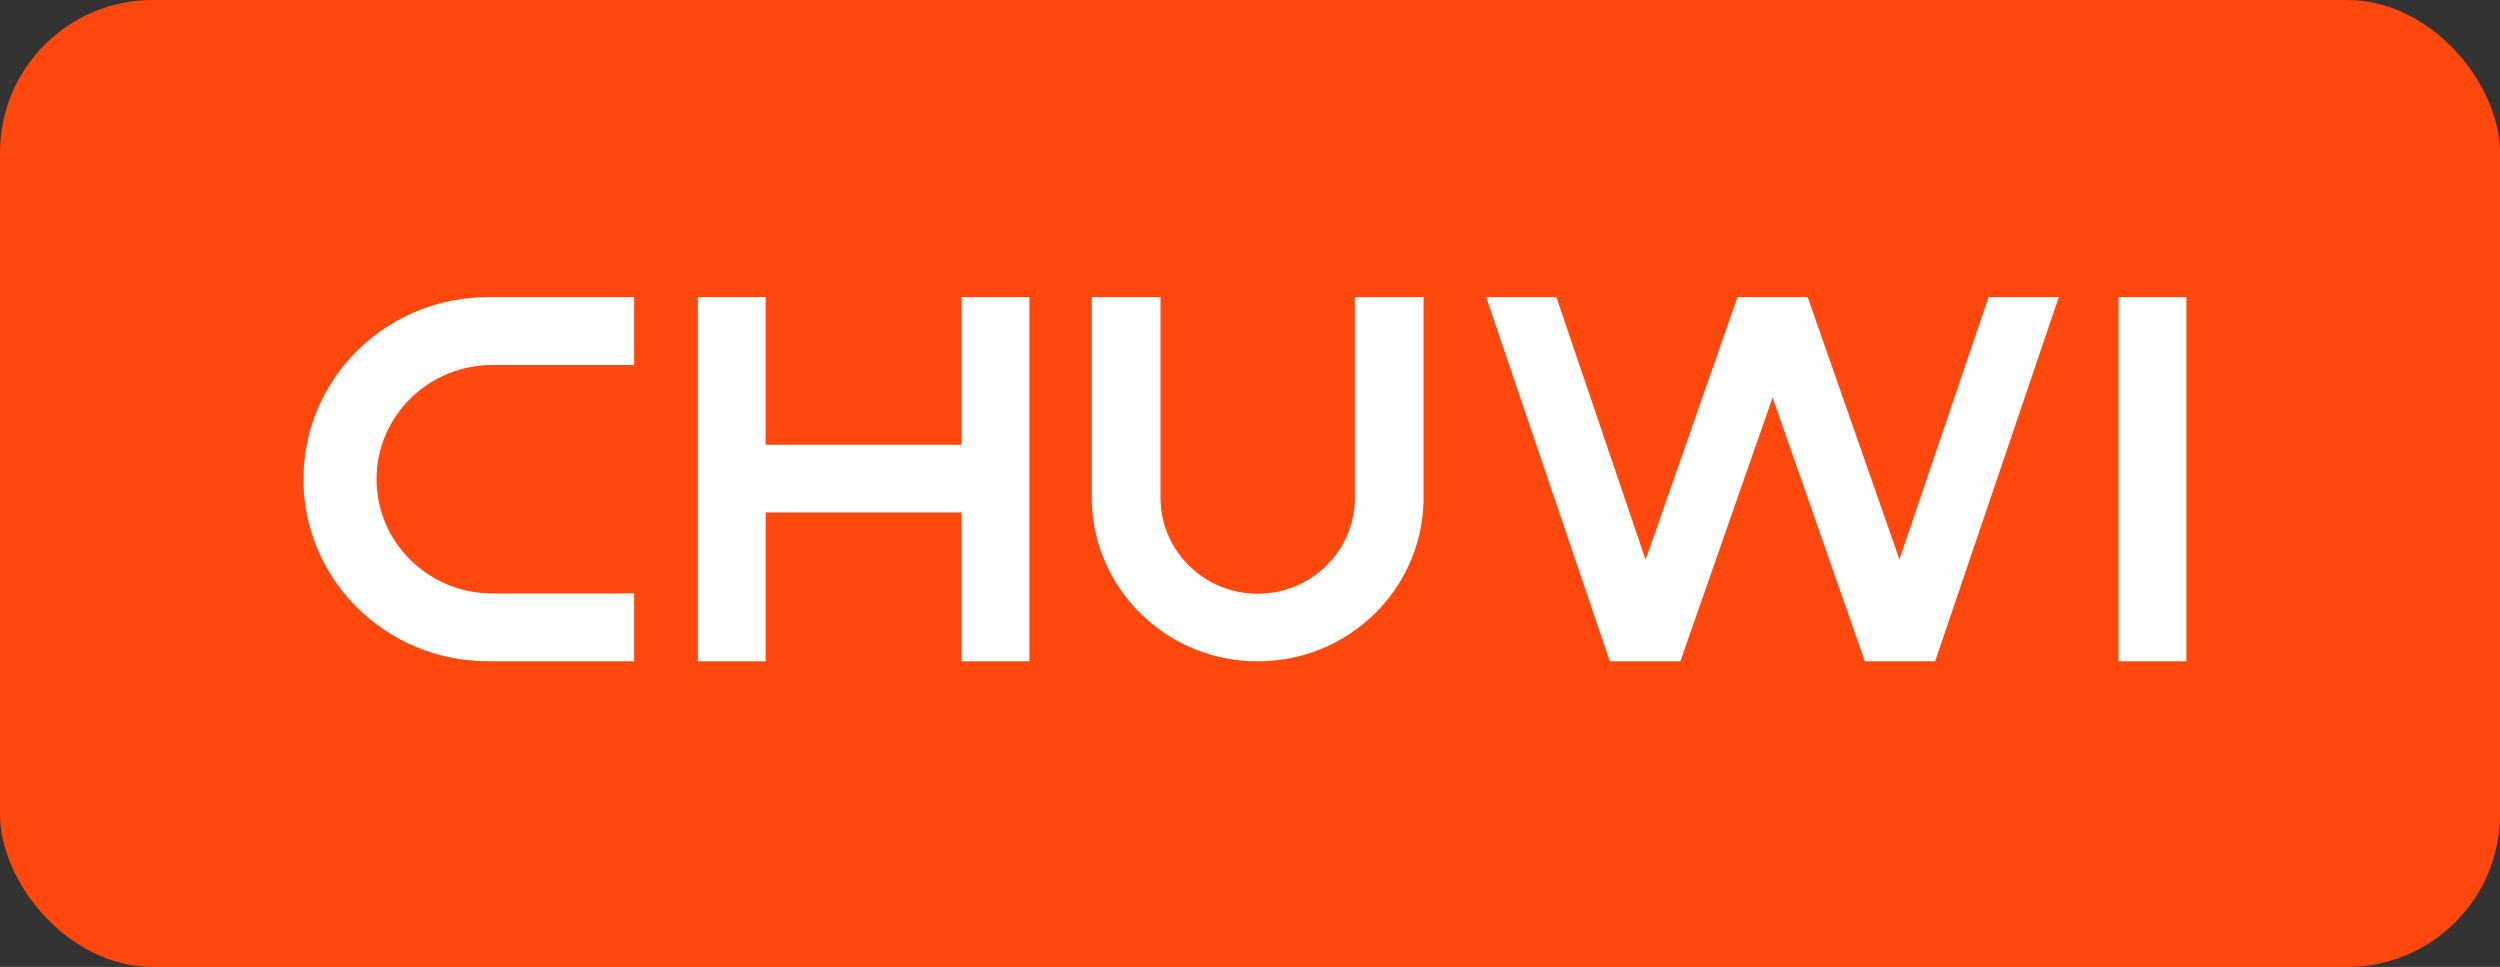
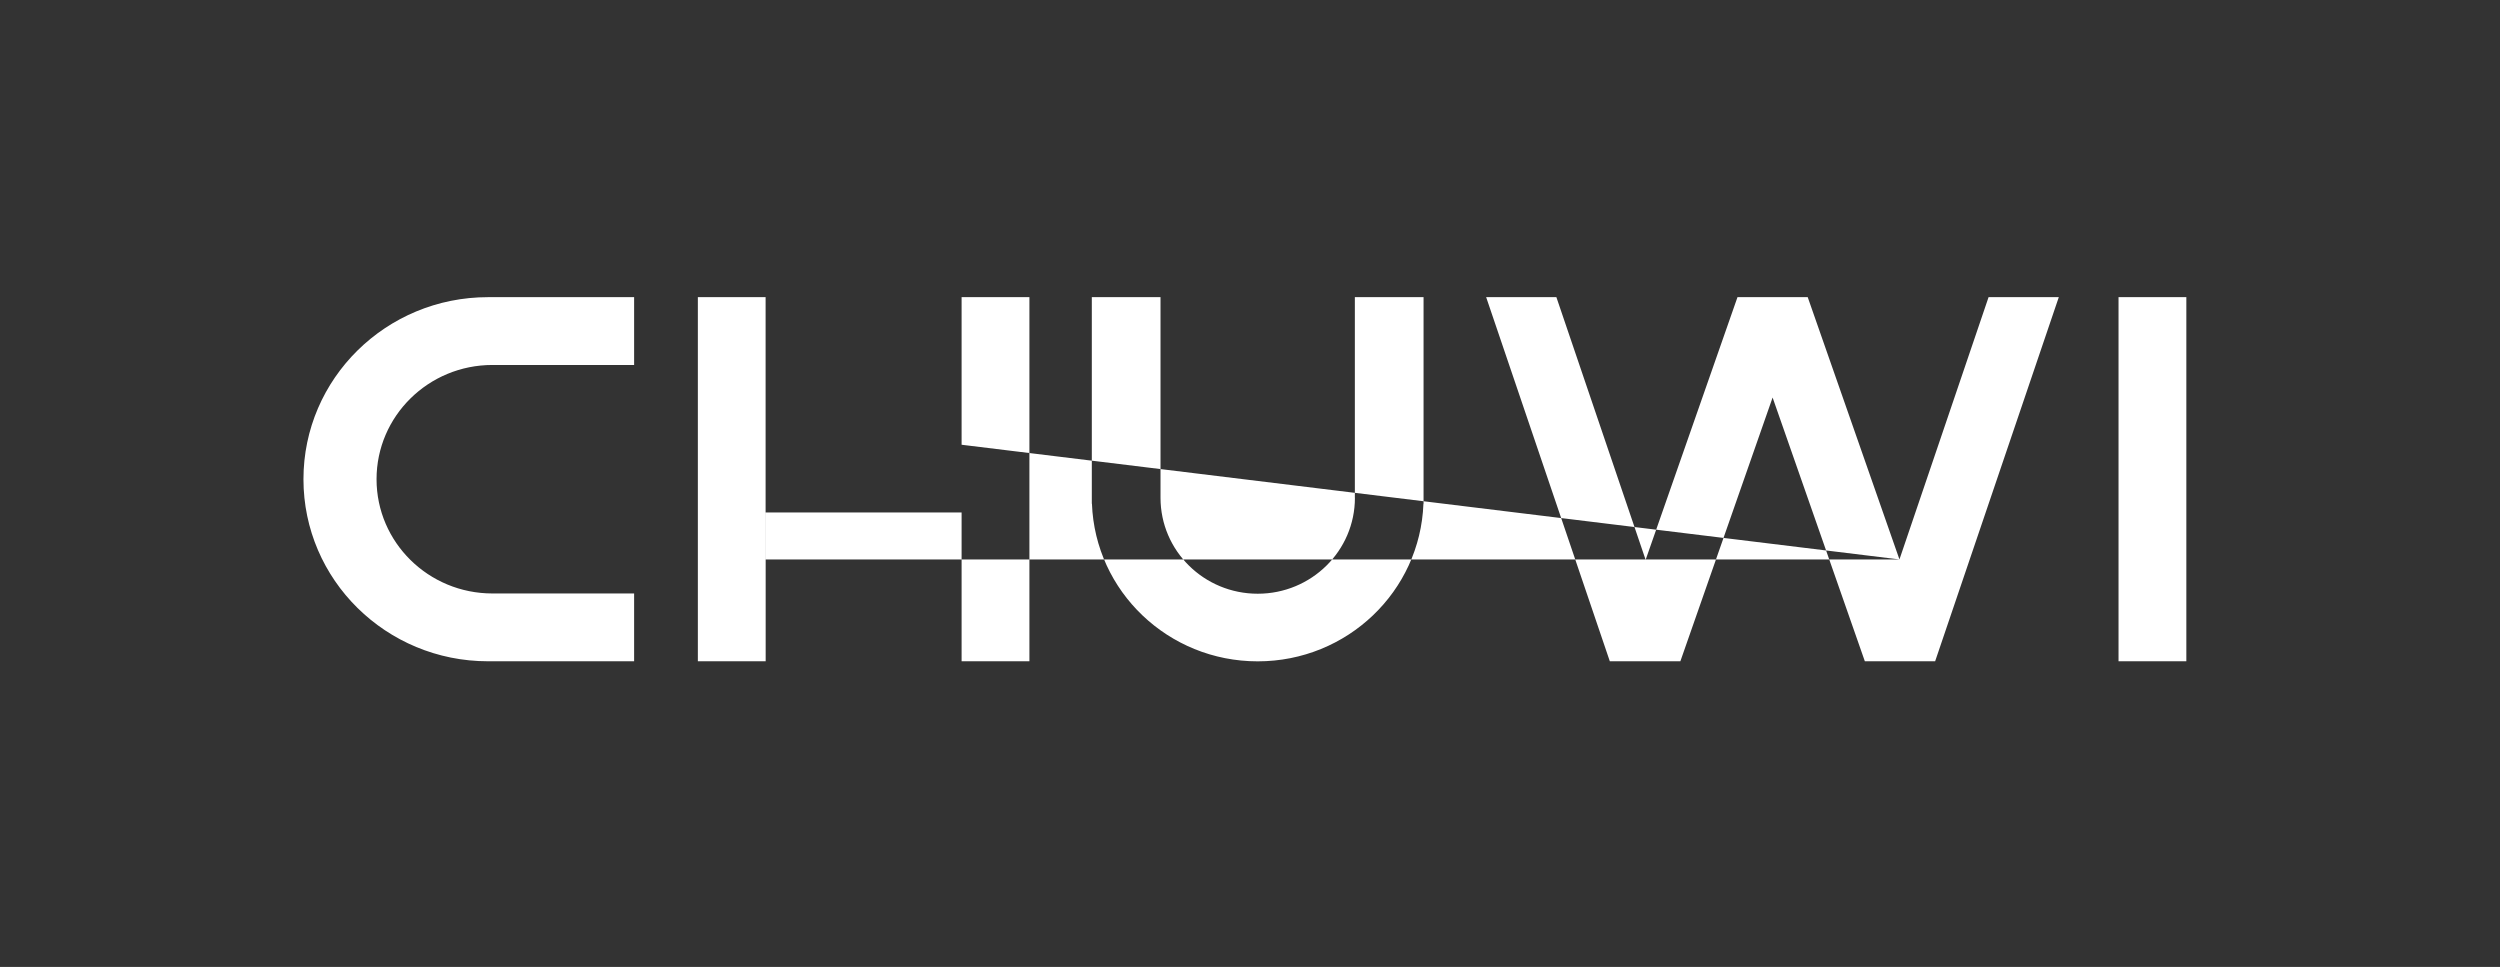
<svg xmlns="http://www.w3.org/2000/svg" viewBox="0 0 393 152" fill="none">
  <rect x="0" y="0" width="393" height="152" fill="#333333" stroke="none" />
-   <rect width="393" height="152" fill="#FE480E" rx="24" />
-   <path fillRule="evenodd" clipRule="evenodd" d="M333.033 46.713V103.953H343.693V46.713H333.033ZM298.593 87.943L284.173 46.713H273.133L258.693 88.003L244.663 46.713H233.623L253.063 103.953H264.153L278.653 62.493L293.153 103.953H304.203L323.643 46.713H312.603L298.593 87.943ZM151.153 69.913H120.353V46.713H109.703V103.953H120.363V80.563H151.163V103.953H161.823V46.713H151.163V69.913H151.153ZM212.993 78.253C212.993 86.583 206.153 93.333 197.713 93.333C189.273 93.333 182.433 86.583 182.433 78.253V46.713H171.633V78.223V79.183H171.653C172.163 92.953 183.633 103.963 197.713 103.963C211.793 103.963 223.253 92.953 223.763 79.183H223.783V46.713H212.983V78.253H212.993ZM47.703 75.333C47.703 91.143 60.693 103.953 76.723 103.953H99.683V93.293H77.413C67.353 93.293 59.193 85.253 59.193 75.333C59.193 65.413 67.353 57.373 77.413 57.373H99.683V46.713H76.723C60.693 46.713 47.703 59.523 47.703 75.333Z" fill="white" />
+   <path fillRule="evenodd" clipRule="evenodd" d="M333.033 46.713V103.953H343.693V46.713H333.033ZM298.593 87.943L284.173 46.713H273.133L258.693 88.003L244.663 46.713H233.623L253.063 103.953H264.153L278.653 62.493L293.153 103.953H304.203L323.643 46.713H312.603L298.593 87.943ZH120.353V46.713H109.703V103.953H120.363V80.563H151.163V103.953H161.823V46.713H151.163V69.913H151.153ZM212.993 78.253C212.993 86.583 206.153 93.333 197.713 93.333C189.273 93.333 182.433 86.583 182.433 78.253V46.713H171.633V78.223V79.183H171.653C172.163 92.953 183.633 103.963 197.713 103.963C211.793 103.963 223.253 92.953 223.763 79.183H223.783V46.713H212.983V78.253H212.993ZM47.703 75.333C47.703 91.143 60.693 103.953 76.723 103.953H99.683V93.293H77.413C67.353 93.293 59.193 85.253 59.193 75.333C59.193 65.413 67.353 57.373 77.413 57.373H99.683V46.713H76.723C60.693 46.713 47.703 59.523 47.703 75.333Z" fill="white" />
</svg>